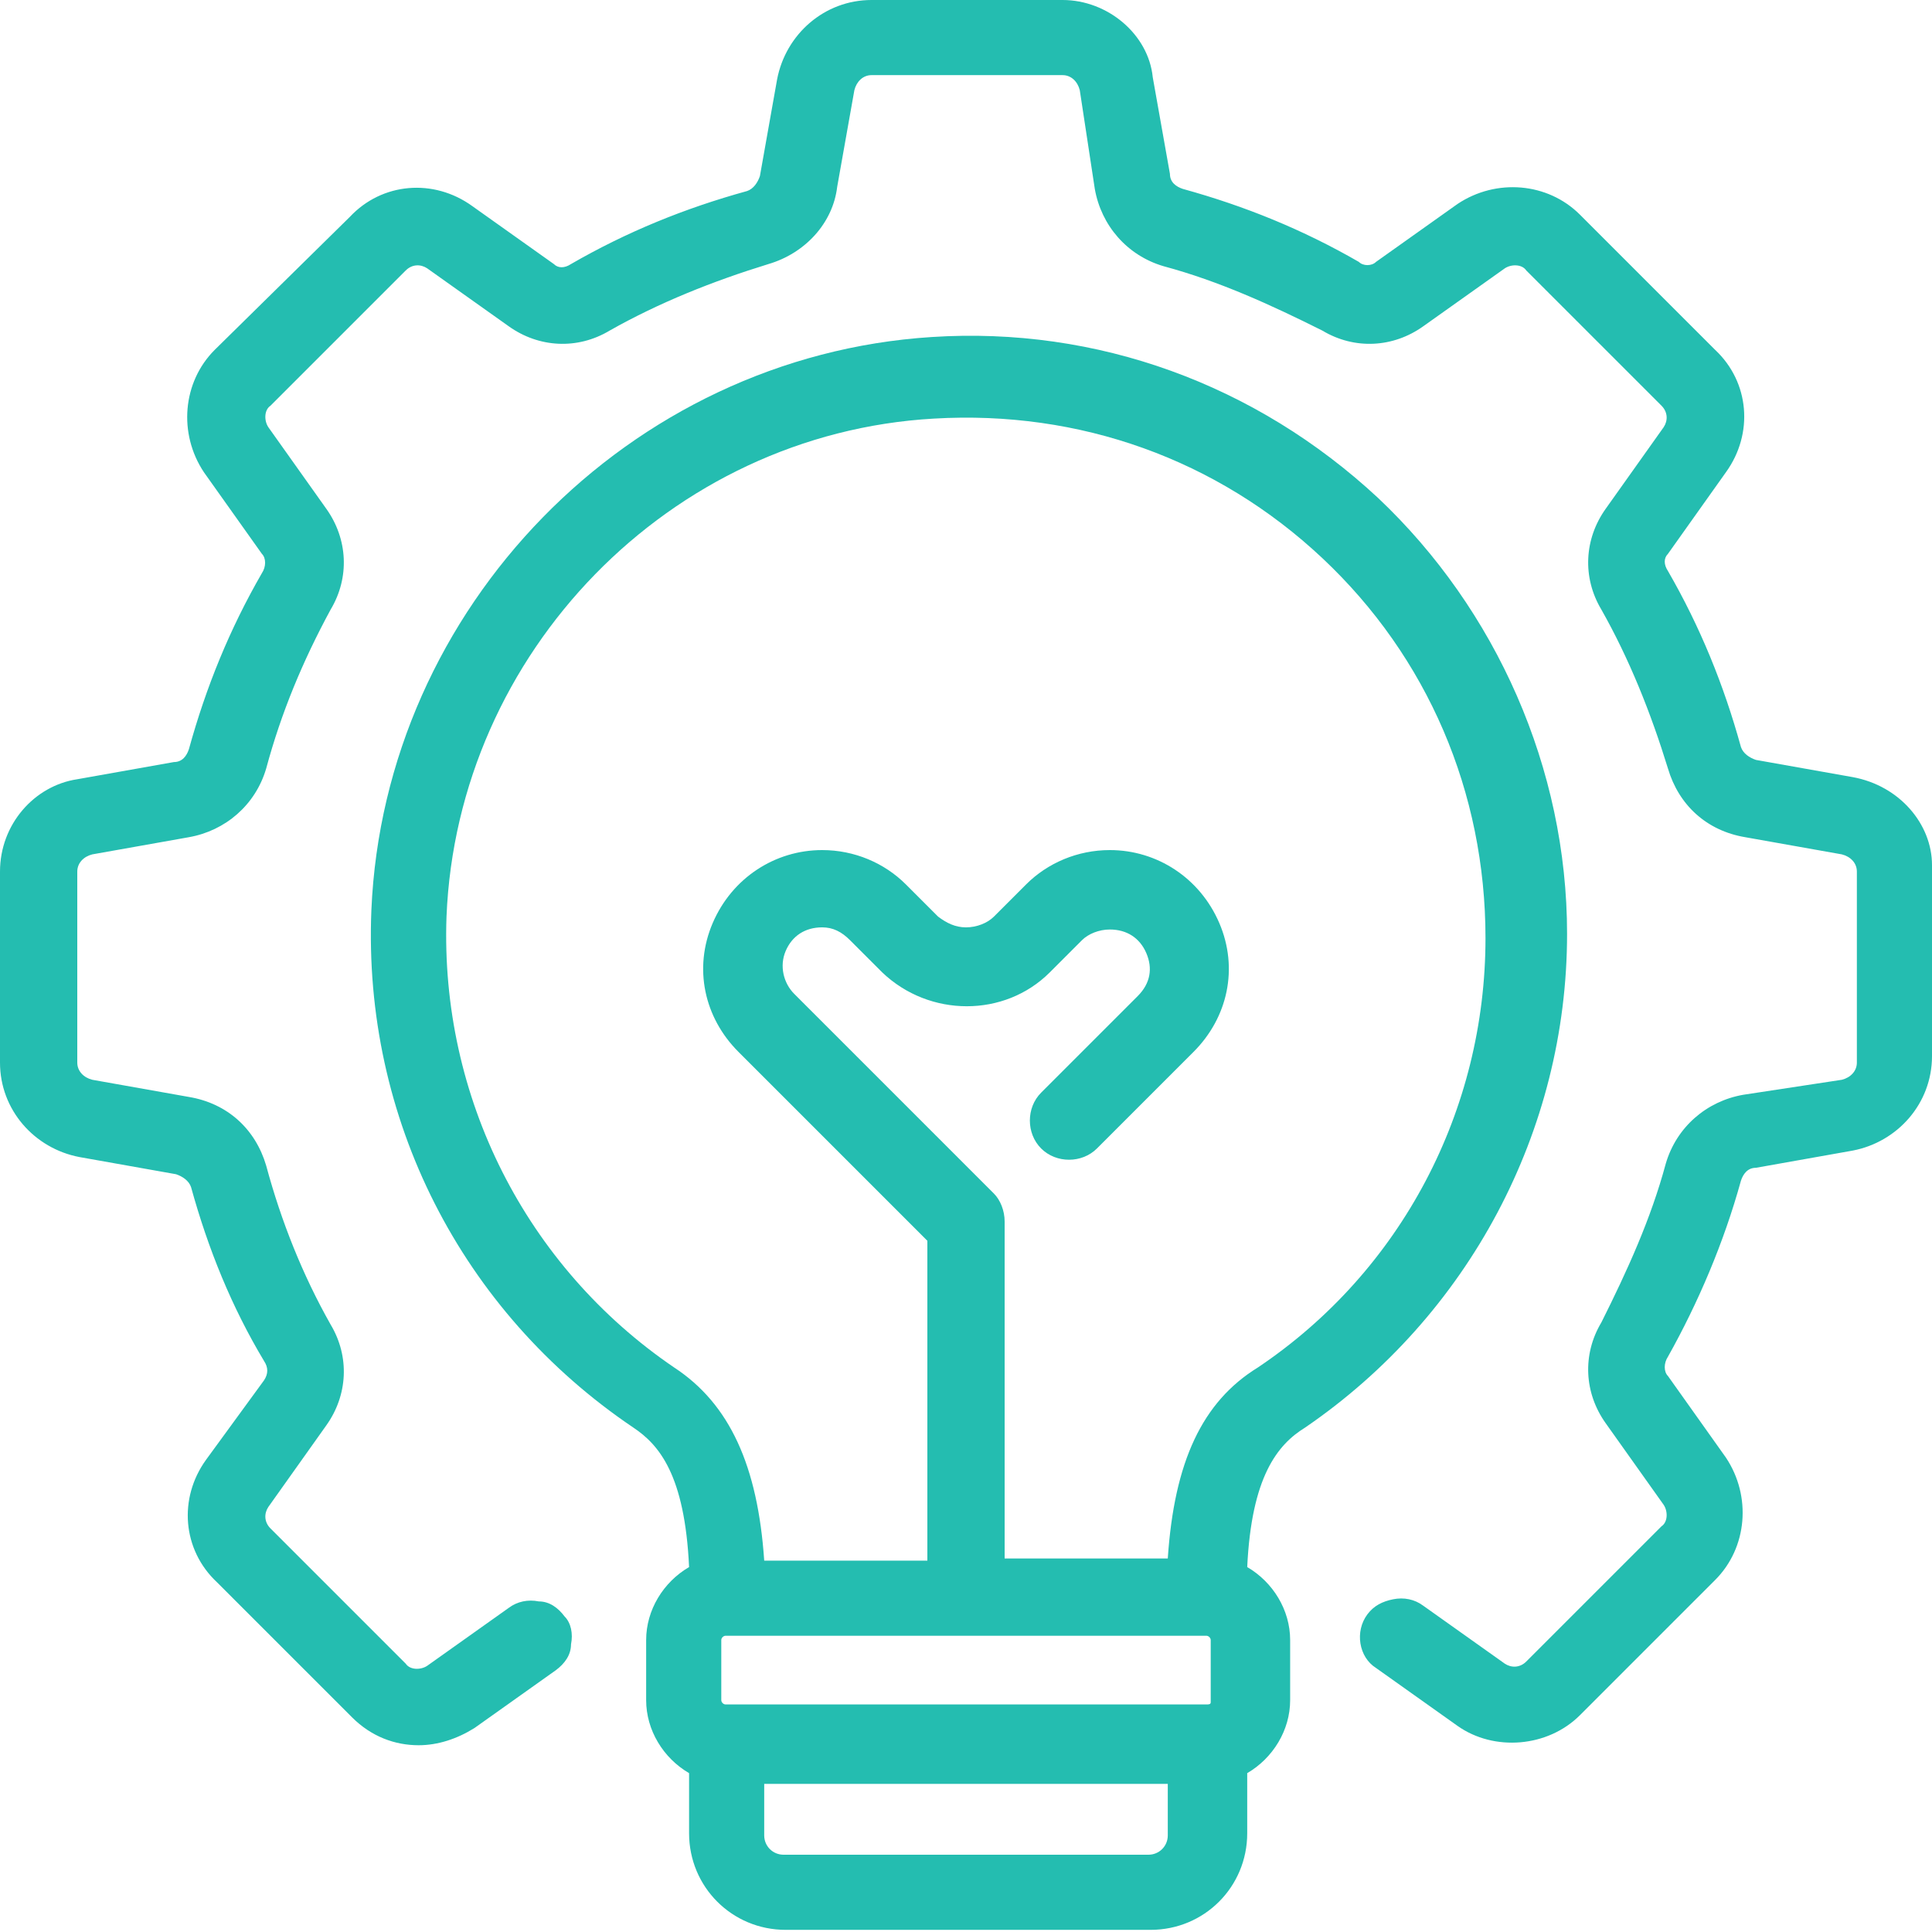
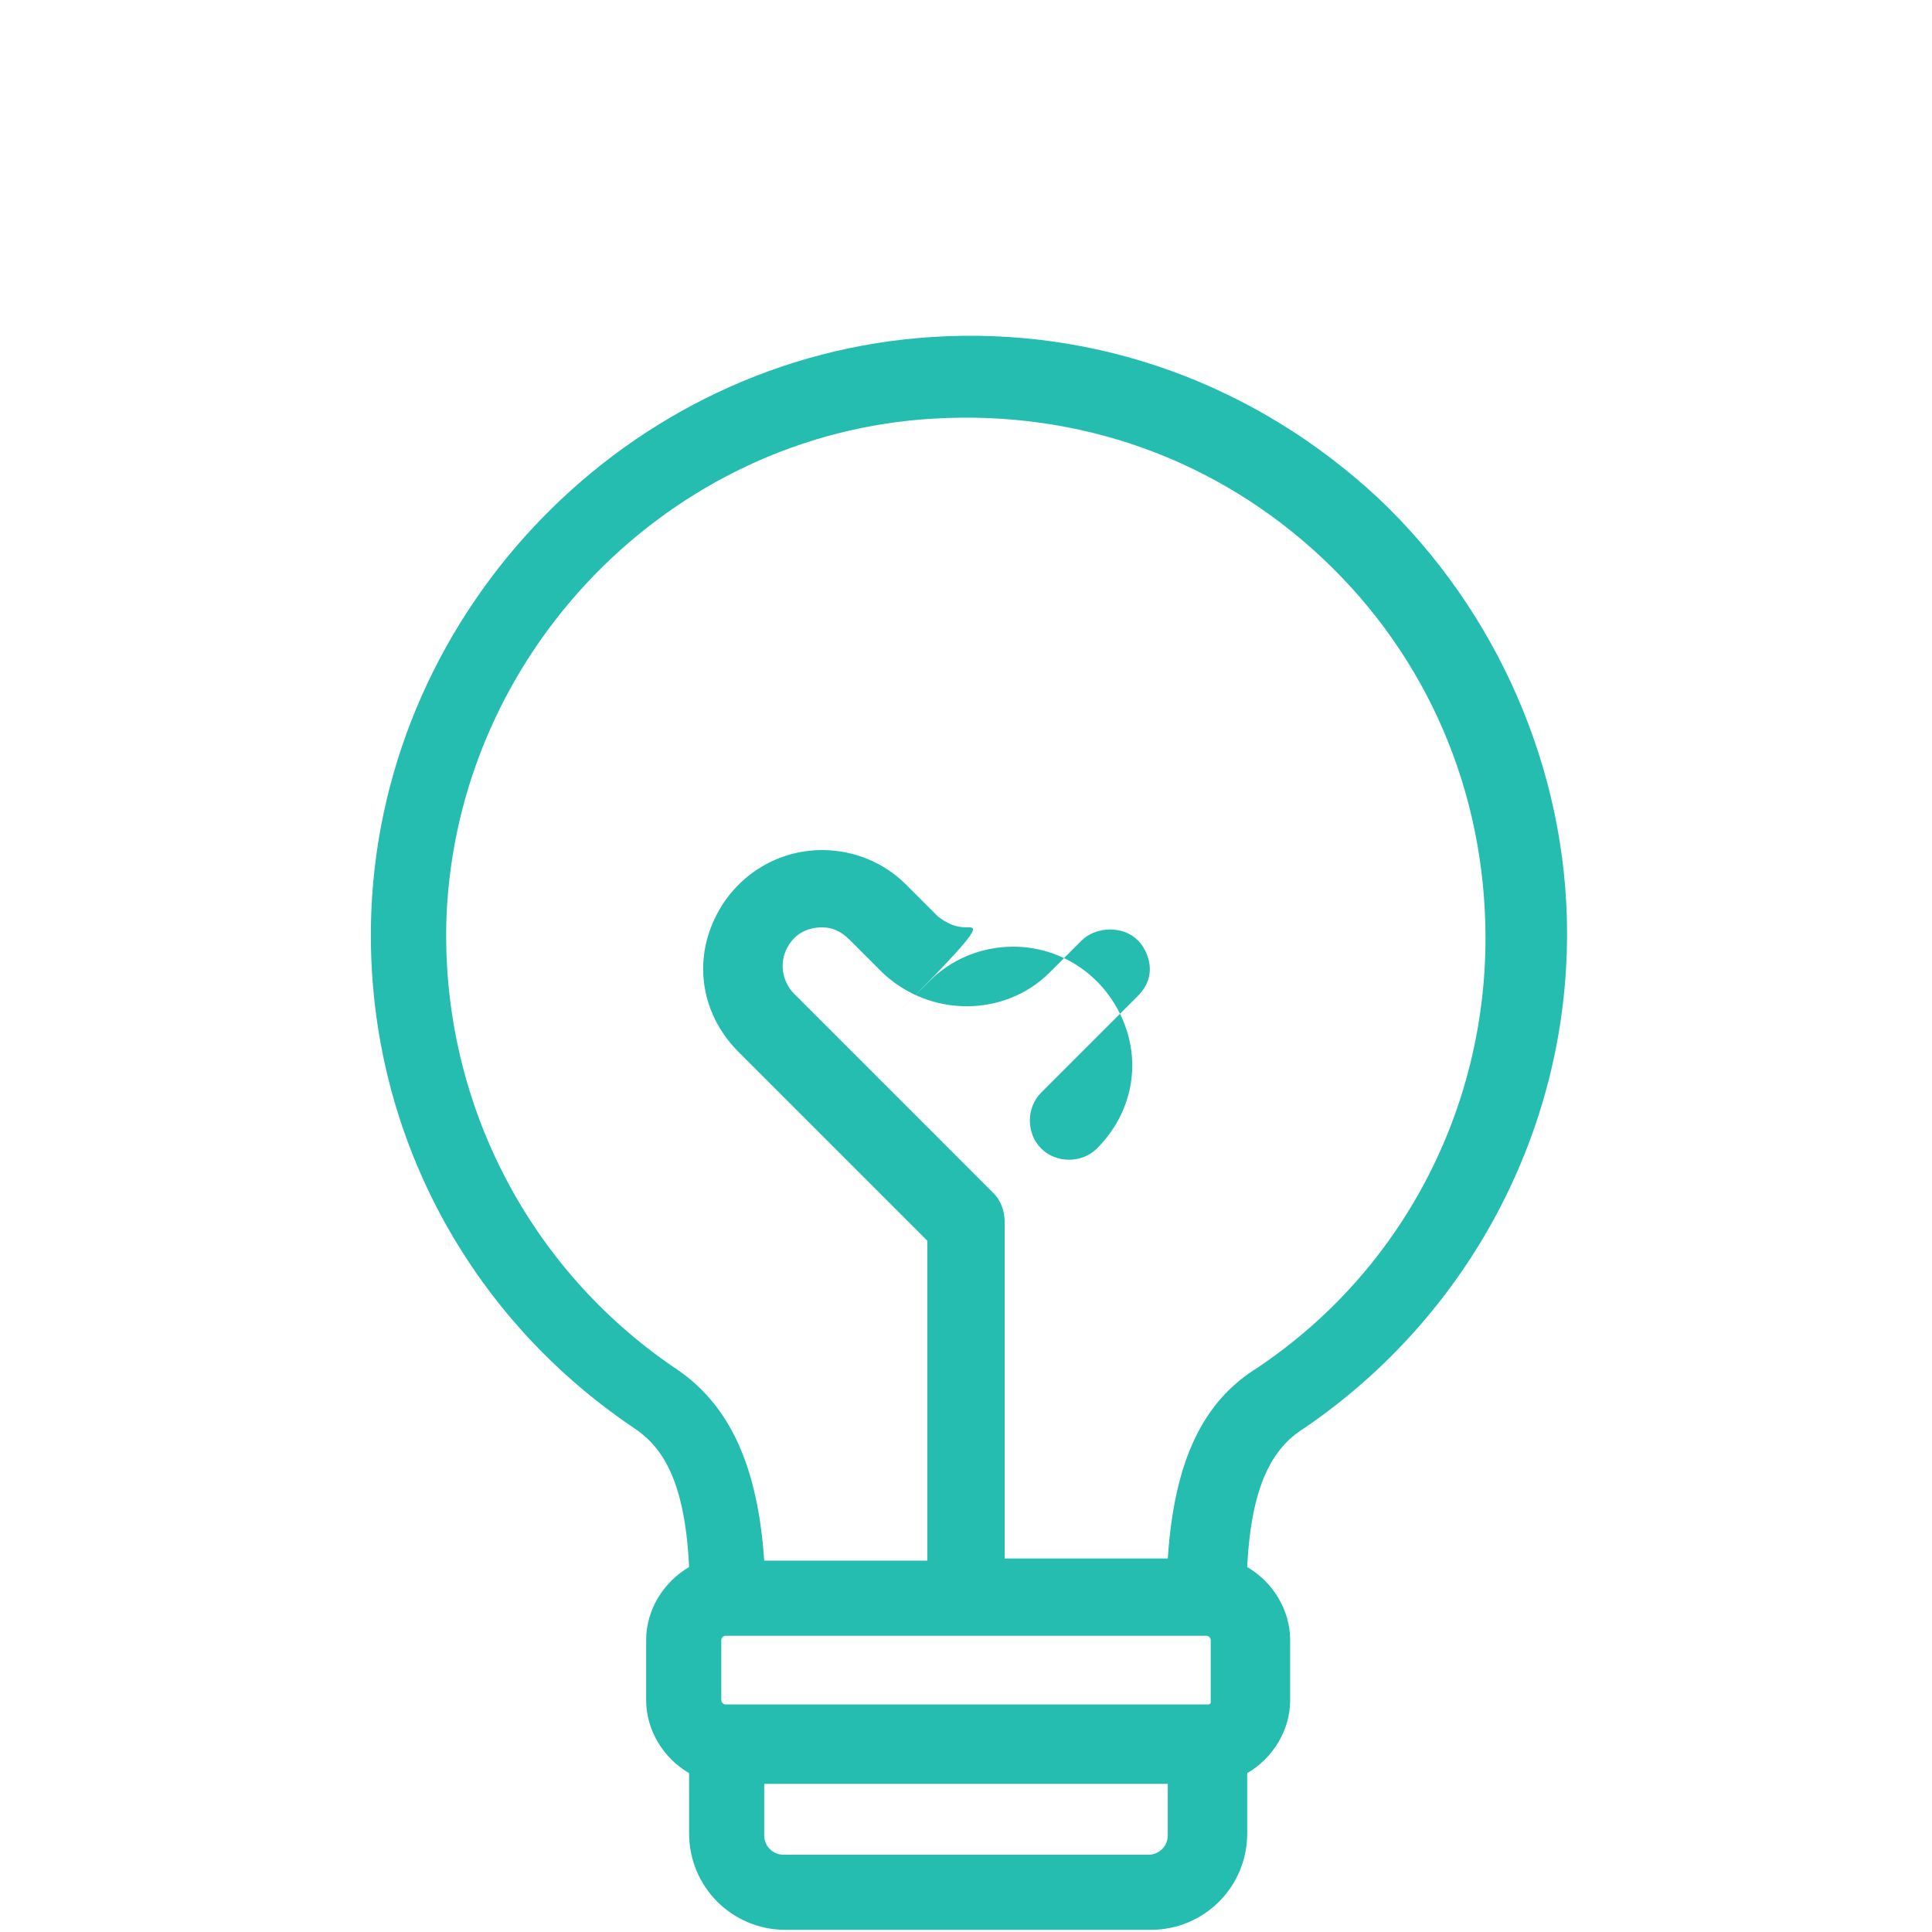
<svg xmlns="http://www.w3.org/2000/svg" version="1.1" id="Calque_1" x="0px" y="0px" viewBox="0 0 90 90" enable-background="new 0 0 90 90" xml:space="preserve">
  <g>
-     <path fill="#24BDB0" d="M86.3,36.2l-4.5-0.8c-0.3-0.1-0.6-0.3-0.7-0.6c-0.8-2.9-1.9-5.6-3.4-8.2c-0.2-0.3-0.2-0.6,0-0.8l2.7-3.8   c1.3-1.8,1.1-4.2-0.5-5.7l-6.3-6.3c-1.5-1.5-3.9-1.7-5.7-0.5l-3.8,2.7c-0.2,0.2-0.6,0.2-0.8,0c-2.6-1.5-5.3-2.6-8.2-3.4   c-0.3-0.1-0.6-0.3-0.6-0.7l-0.8-4.5C53.5,1.6,51.6,0,49.5,0h-8.9c-2.2,0-4,1.6-4.4,3.7l-0.8,4.5c-0.1,0.3-0.3,0.6-0.6,0.7   c-2.9,0.8-5.6,1.9-8.2,3.4c-0.3,0.2-0.6,0.2-0.8,0L22,9.6c-1.8-1.3-4.2-1.1-5.7,0.5L10,16.3c-1.5,1.5-1.7,3.9-0.5,5.7l2.7,3.8   c0.2,0.2,0.2,0.6,0,0.9c-1.5,2.6-2.6,5.3-3.4,8.2c-0.1,0.3-0.3,0.6-0.7,0.6l-4.5,0.8C1.6,36.6,0,38.4,0,40.6v8.9   c0,2.2,1.6,4,3.7,4.4l4.5,0.8c0.3,0.1,0.6,0.3,0.7,0.6c0.8,2.9,1.9,5.6,3.4,8.1c0.2,0.3,0.2,0.6,0,0.9L9.6,68   c-1.3,1.8-1.1,4.2,0.5,5.7l6.3,6.3c0.9,0.9,2,1.3,3.1,1.3c0.9,0,1.8-0.3,2.6-0.8l3.8-2.7c0.4-0.3,0.7-0.7,0.7-1.2   c0.1-0.5,0-1-0.3-1.3c-0.3-0.4-0.7-0.7-1.2-0.7c-0.5-0.1-1,0-1.4,0.3l-3.8,2.7c-0.3,0.2-0.8,0.2-1-0.1l-6.3-6.3   c-0.3-0.3-0.3-0.7-0.1-1l2.7-3.8c1-1.4,1.1-3.2,0.2-4.7c-1.3-2.3-2.3-4.8-3-7.4c-0.5-1.7-1.8-2.9-3.6-3.2l-4.5-0.8   c-0.4-0.1-0.7-0.4-0.7-0.8v-8.9c0-0.4,0.3-0.7,0.7-0.8L8.8,39c1.7-0.3,3.1-1.5,3.6-3.2c0.7-2.6,1.7-5,3-7.4   c0.9-1.5,0.8-3.3-0.2-4.7l-2.7-3.8c-0.2-0.3-0.2-0.8,0.1-1l6.3-6.3c0.3-0.3,0.7-0.3,1-0.1l3.8,2.7c1.4,1,3.2,1.1,4.7,0.2   c2.3-1.3,4.8-2.3,7.4-3.1c1.7-0.5,3-1.9,3.2-3.6l0.8-4.5c0.1-0.4,0.4-0.7,0.8-0.7h8.9c0.4,0,0.7,0.3,0.8,0.7L51,8.8   c0.3,1.7,1.5,3.1,3.2,3.6c2.6,0.7,5,1.8,7.4,3c1.5,0.9,3.3,0.8,4.7-0.2l3.8-2.7c0.3-0.2,0.8-0.2,1,0.1l6.3,6.3   c0.3,0.3,0.3,0.7,0.1,1l-2.7,3.8c-1,1.4-1.1,3.2-0.2,4.7c1.3,2.3,2.3,4.8,3.1,7.4c0.5,1.7,1.8,2.9,3.6,3.2l4.5,0.8   c0.4,0.1,0.7,0.4,0.7,0.8v8.9c0,0.4-0.3,0.7-0.7,0.8L81.2,51c-1.7,0.3-3.1,1.5-3.6,3.2c-0.7,2.6-1.8,5-3,7.4   c-0.9,1.5-0.8,3.3,0.2,4.7l2.7,3.8c0.2,0.3,0.2,0.8-0.1,1l-6.3,6.3c-0.3,0.3-0.7,0.3-1,0.1l-3.8-2.7c-0.4-0.3-0.9-0.4-1.4-0.3   c-0.5,0.1-0.9,0.3-1.2,0.7c-0.6,0.8-0.4,2,0.4,2.5l3.8,2.7c1.7,1.2,4.2,1,5.7-0.5l6.3-6.3c1.5-1.5,1.7-3.9,0.5-5.7l-2.7-3.8   c-0.2-0.2-0.2-0.6,0-0.9c1.4-2.5,2.6-5.3,3.4-8.2c0.1-0.3,0.3-0.6,0.7-0.6l4.5-0.8c2.1-0.4,3.7-2.2,3.7-4.4l0-8.9   C90,38.4,88.5,36.6,86.3,36.2z" />
-     <path fill="#24BDB0" d="M60.8,66.5c7.6-5.2,12.2-13.8,12.2-23c0-7.7-3.3-15.1-8.8-20.3h0c-5.7-5.3-13.1-8-20.8-7.5   c-14.1,0.9-25.5,12.6-26.1,26.7c-0.4,9.7,4.2,18.7,12.2,24.1c1.2,0.8,2.4,2.2,2.6,6.5c-1.2,0.7-2,2-2,3.4v2.8c0,1.4,0.8,2.7,2,3.4   v2.8c0,2.5,2,4.5,4.5,4.5h17c2.5,0,4.5-2,4.5-4.5v-2.8c1.2-0.7,2-2,2-3.4v-2.8c0-1.4-0.8-2.7-2-3.4C58.3,68.8,59.5,67.3,60.8,66.5z    M54.4,83.1l0,2.4c0,0.5-0.4,0.9-0.9,0.9h-17c-0.5,0-0.9-0.4-0.9-0.9v-2.4H54.4z M33.6,76.4c0-0.1,0.1-0.2,0.2-0.2h22.4   c0.1,0,0.2,0.1,0.2,0.2l0,2.9c0,0.1-0.1,0.1-0.2,0.1H33.8c-0.1,0-0.2-0.1-0.2-0.2V76.4z M54.4,72.6h-7.6V56.9c0-0.5-0.2-1-0.5-1.3   L37,46.3c-0.5-0.5-0.7-1.3-0.4-2c0.3-0.7,0.9-1.1,1.7-1.1c0.5,0,0.9,0.2,1.3,0.6l1.5,1.5c2.2,2.1,5.7,2.1,7.8,0l1.5-1.5   c0.3-0.3,0.8-0.5,1.3-0.5c0.8,0,1.4,0.4,1.7,1.1c0.3,0.7,0.2,1.4-0.4,2l-4.5,4.5c-0.7,0.7-0.7,1.9,0,2.6c0.7,0.7,1.9,0.7,2.6,0   l4.5-4.5c1.6-1.6,2.1-3.9,1.2-6c-0.9-2.1-2.9-3.4-5.1-3.4c-1.5,0-2.9,0.6-3.9,1.6l-1.5,1.5C46,43,45.5,43.2,45,43.2h0   c-0.5,0-0.9-0.2-1.3-0.5l-1.5-1.5c-1-1-2.4-1.6-3.9-1.6c-2.2,0-4.2,1.3-5.1,3.4c-0.9,2.1-0.4,4.4,1.2,6l8.8,8.8v14.9h-7.6   c-0.3-4.4-1.6-7.3-4.2-9c-6.9-4.7-10.9-12.6-10.6-21c0.5-12.3,10.4-22.5,22.7-23.2c6.8-0.4,13.2,1.9,18.1,6.5   c4.9,4.6,7.6,10.9,7.6,17.7c0,8-3.9,15.5-10.6,20v0C56,65.3,54.7,68.1,54.4,72.6z" />
+     <path fill="#24BDB0" d="M60.8,66.5c7.6-5.2,12.2-13.8,12.2-23c0-7.7-3.3-15.1-8.8-20.3h0c-5.7-5.3-13.1-8-20.8-7.5   c-14.1,0.9-25.5,12.6-26.1,26.7c-0.4,9.7,4.2,18.7,12.2,24.1c1.2,0.8,2.4,2.2,2.6,6.5c-1.2,0.7-2,2-2,3.4v2.8c0,1.4,0.8,2.7,2,3.4   v2.8c0,2.5,2,4.5,4.5,4.5h17c2.5,0,4.5-2,4.5-4.5v-2.8c1.2-0.7,2-2,2-3.4v-2.8c0-1.4-0.8-2.7-2-3.4C58.3,68.8,59.5,67.3,60.8,66.5z    M54.4,83.1l0,2.4c0,0.5-0.4,0.9-0.9,0.9h-17c-0.5,0-0.9-0.4-0.9-0.9v-2.4H54.4z M33.6,76.4c0-0.1,0.1-0.2,0.2-0.2h22.4   c0.1,0,0.2,0.1,0.2,0.2l0,2.9c0,0.1-0.1,0.1-0.2,0.1H33.8c-0.1,0-0.2-0.1-0.2-0.2V76.4z M54.4,72.6h-7.6V56.9c0-0.5-0.2-1-0.5-1.3   L37,46.3c-0.5-0.5-0.7-1.3-0.4-2c0.3-0.7,0.9-1.1,1.7-1.1c0.5,0,0.9,0.2,1.3,0.6l1.5,1.5c2.2,2.1,5.7,2.1,7.8,0l1.5-1.5   c0.3-0.3,0.8-0.5,1.3-0.5c0.8,0,1.4,0.4,1.7,1.1c0.3,0.7,0.2,1.4-0.4,2l-4.5,4.5c-0.7,0.7-0.7,1.9,0,2.6c0.7,0.7,1.9,0.7,2.6,0   c1.6-1.6,2.1-3.9,1.2-6c-0.9-2.1-2.9-3.4-5.1-3.4c-1.5,0-2.9,0.6-3.9,1.6l-1.5,1.5C46,43,45.5,43.2,45,43.2h0   c-0.5,0-0.9-0.2-1.3-0.5l-1.5-1.5c-1-1-2.4-1.6-3.9-1.6c-2.2,0-4.2,1.3-5.1,3.4c-0.9,2.1-0.4,4.4,1.2,6l8.8,8.8v14.9h-7.6   c-0.3-4.4-1.6-7.3-4.2-9c-6.9-4.7-10.9-12.6-10.6-21c0.5-12.3,10.4-22.5,22.7-23.2c6.8-0.4,13.2,1.9,18.1,6.5   c4.9,4.6,7.6,10.9,7.6,17.7c0,8-3.9,15.5-10.6,20v0C56,65.3,54.7,68.1,54.4,72.6z" />
  </g>
</svg>